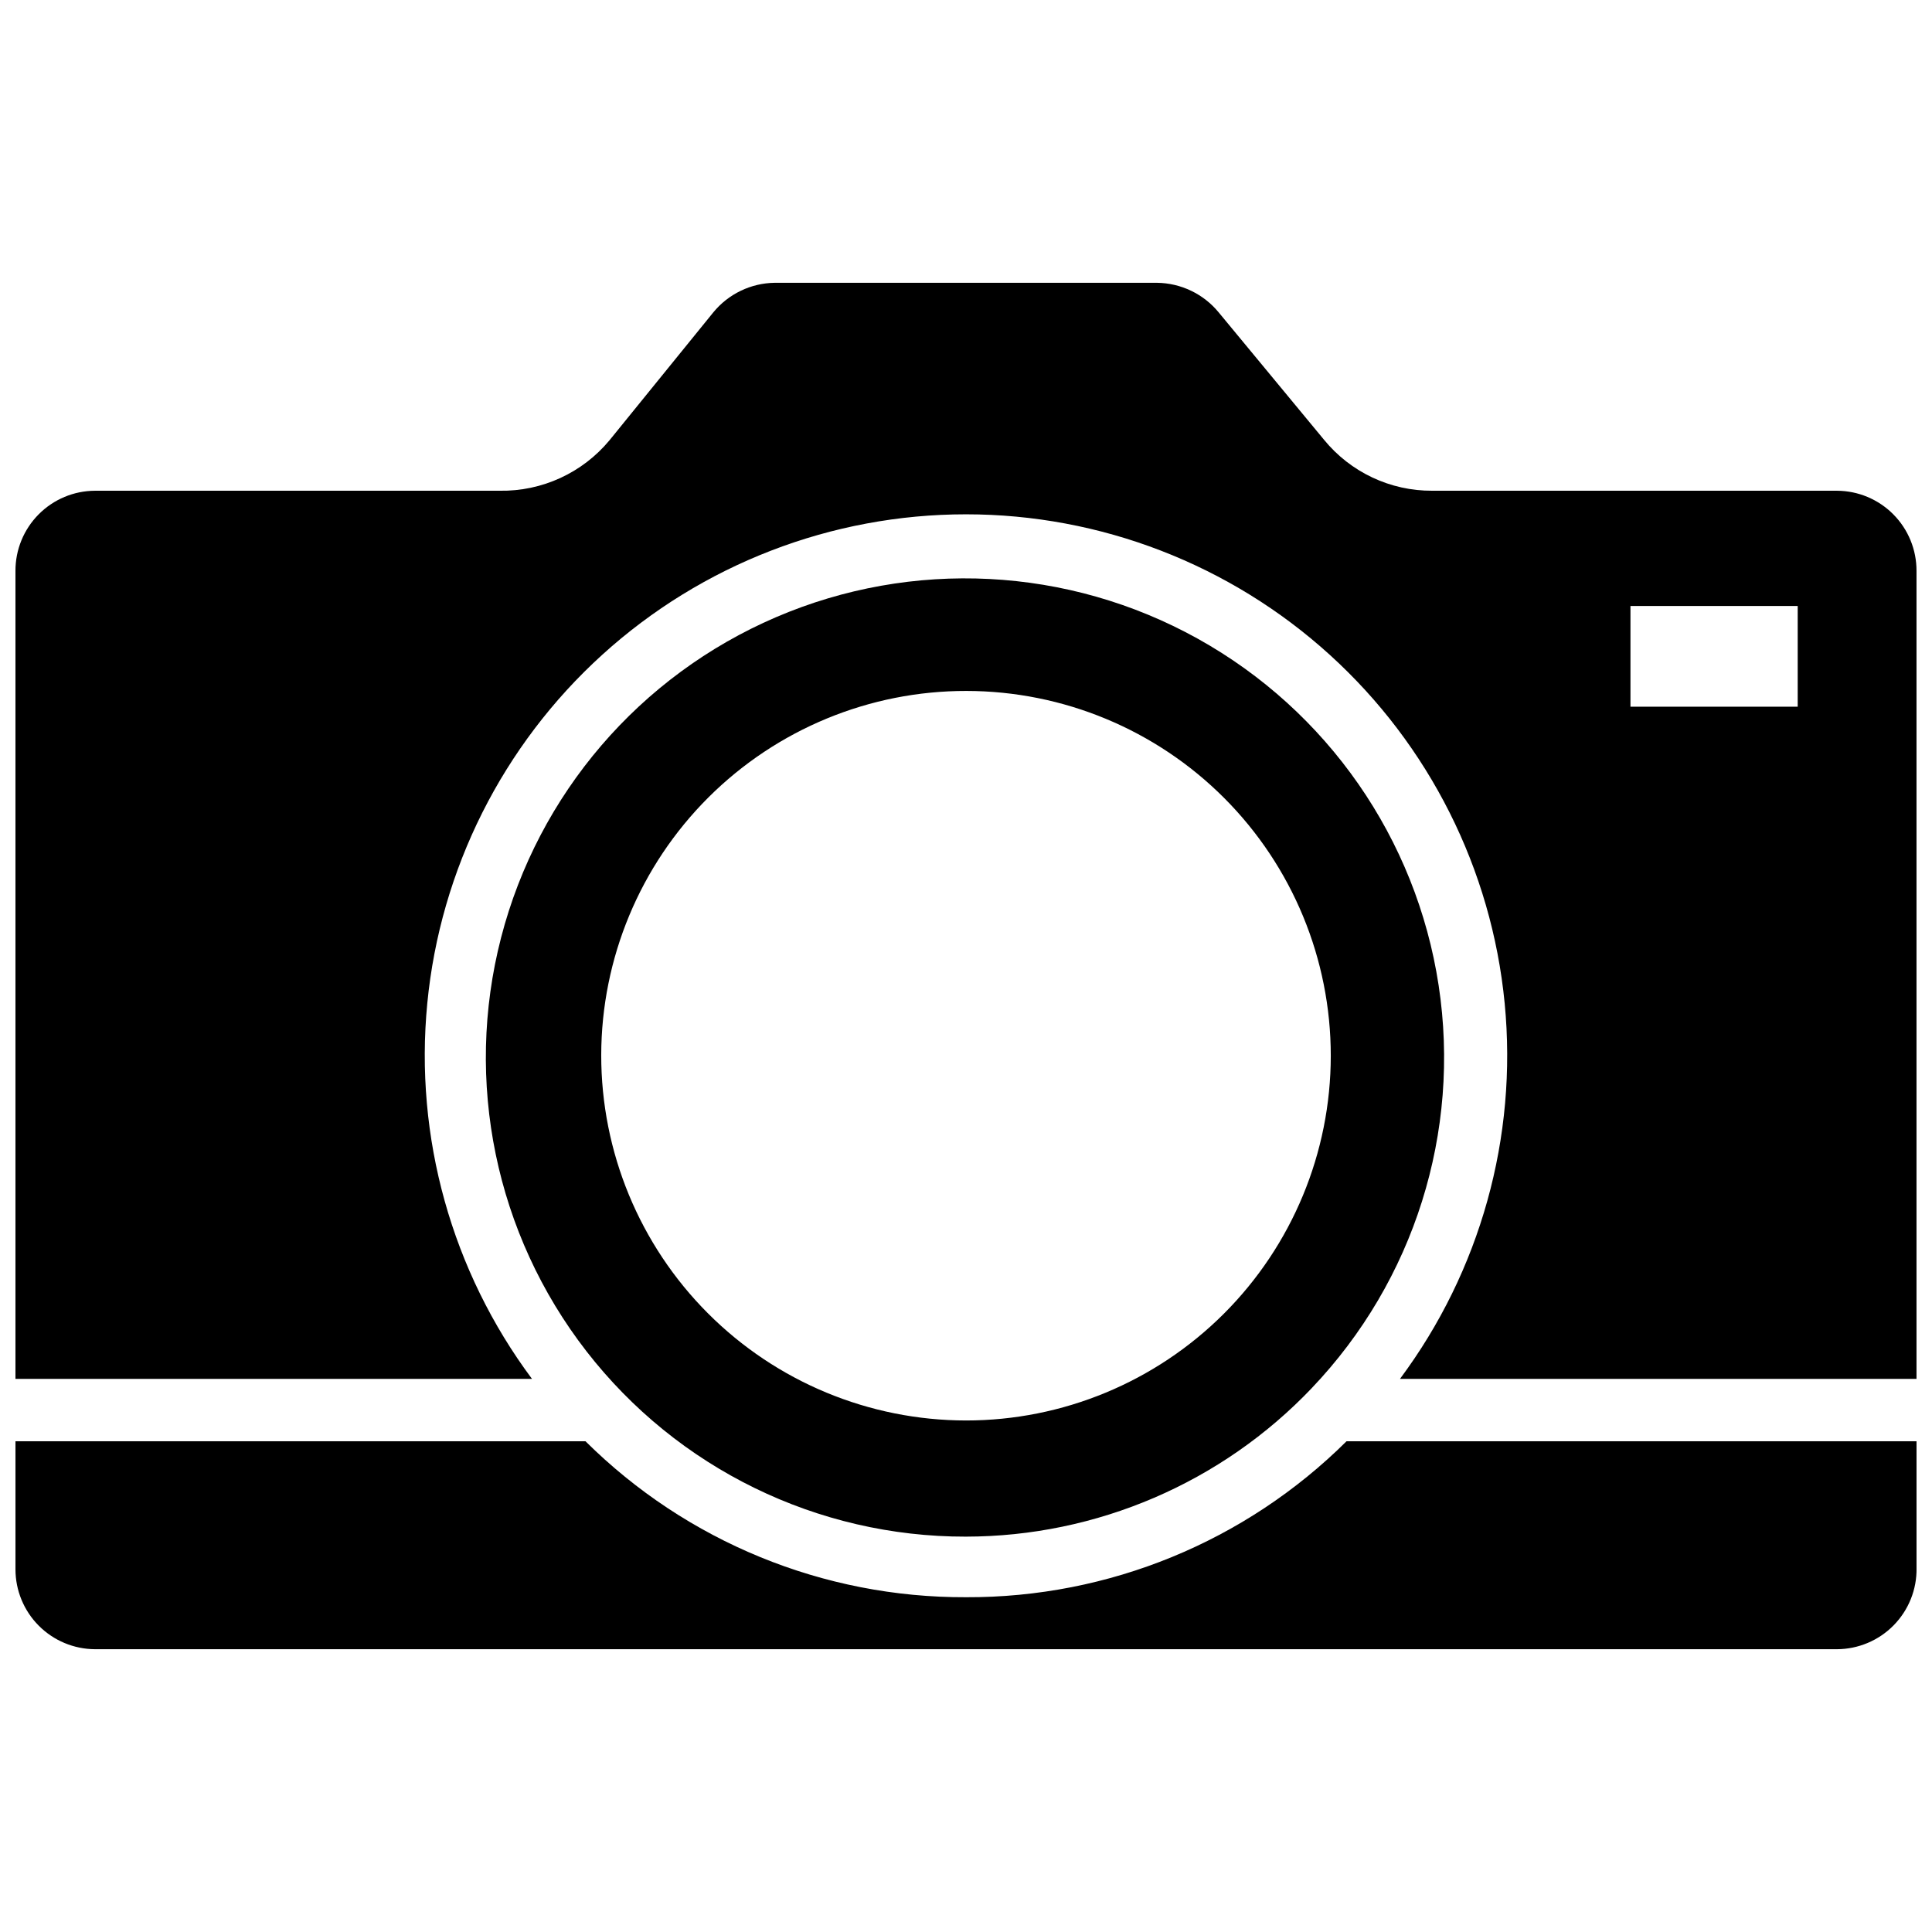
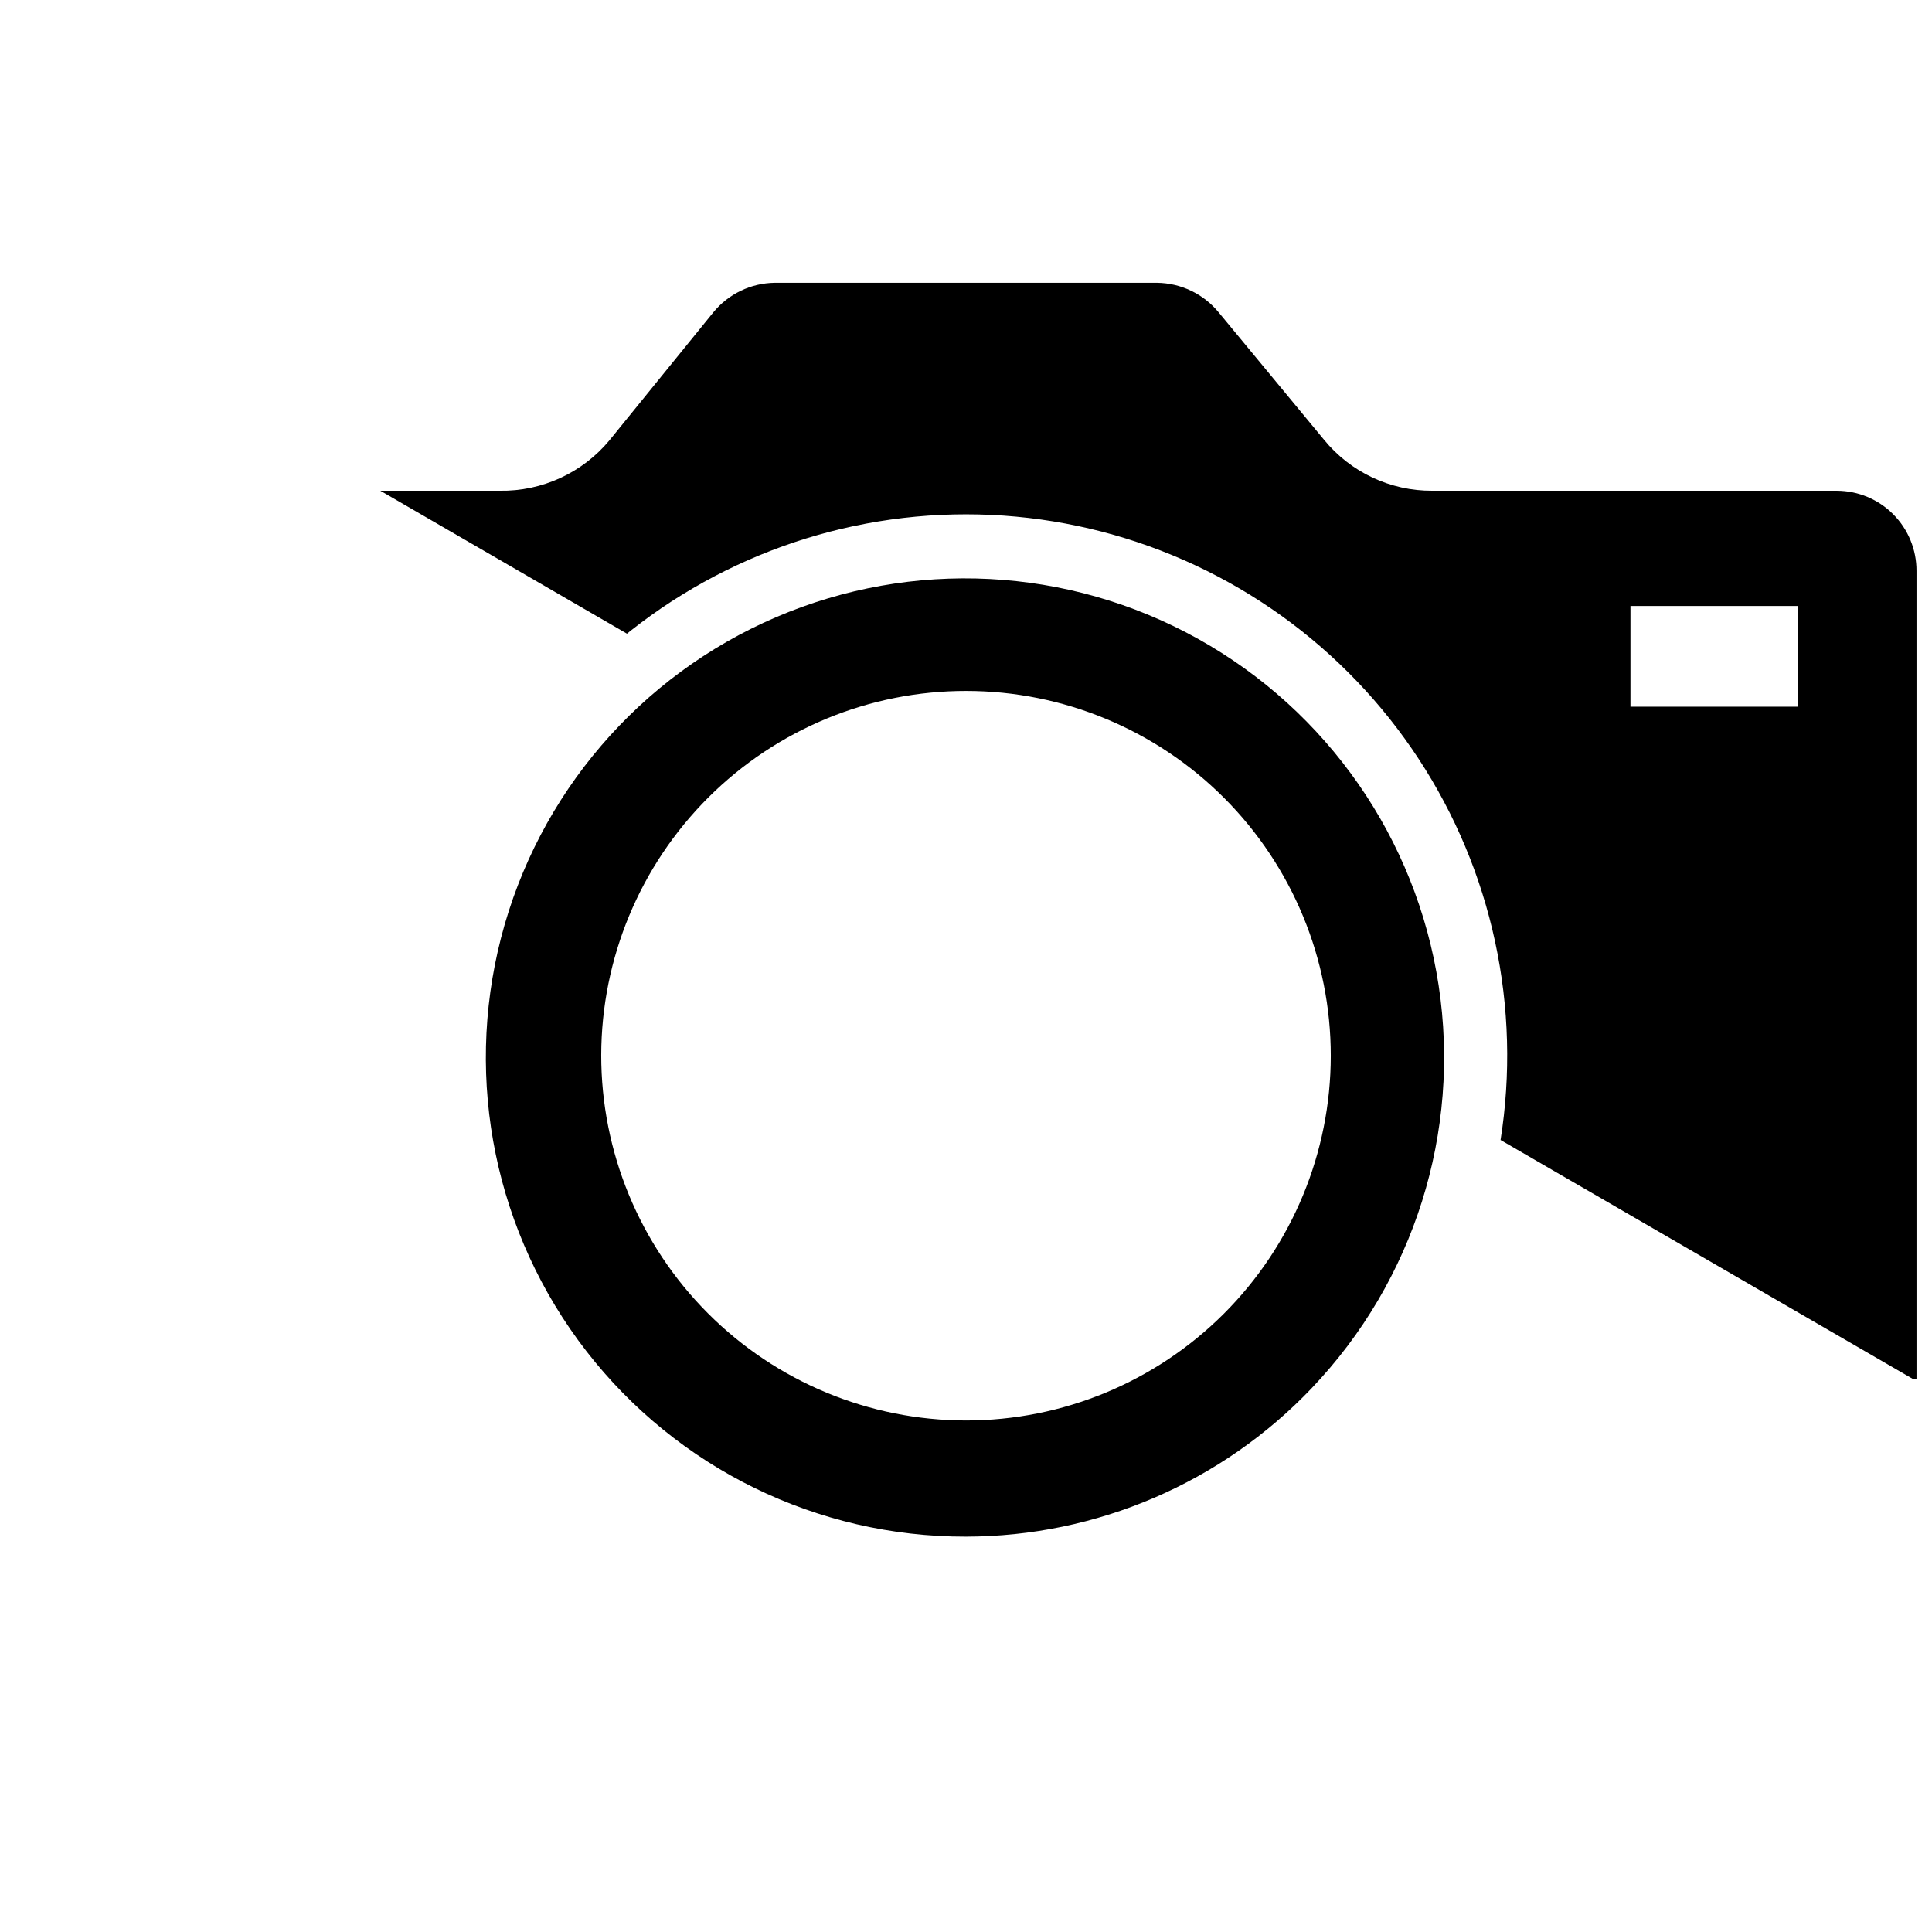
<svg xmlns="http://www.w3.org/2000/svg" width="800px" height="800px" version="1.1" viewBox="144 144 512 512">
  <defs>
    <clipPath id="b">
-       <path d="m148.09 525h503.81v57h-503.81z" />
-     </clipPath>
+       </clipPath>
    <clipPath id="a">
-       <path d="m148.09 218h503.81v292h-503.81z" />
+       <path d="m148.09 218h503.81v292z" />
    </clipPath>
  </defs>
  <g clip-path="url(#b)">
    <path d="m400 567.28c-37.766 0.141-74.039-14.723-100.84-41.328h-151.06v33.93c0 5.602 2.219 10.977 6.176 14.945 3.953 3.969 9.32 6.211 14.922 6.231h461.61c5.66-0.02 11.074-2.305 15.035-6.34 3.965-4.039 6.148-9.492 6.062-15.152v-33.613h-151.06c-26.805 26.605-63.078 41.469-100.84 41.328z" />
  </g>
  <g clip-path="url(#a)">
    <path d="m630.8 274.05h-107.21c-11.133 0.07-21.699-4.91-28.734-13.539l-27.867-33.695c-4.023-4.914-10.02-7.797-16.371-7.871h-101.32c-6.328 0.086-12.293 2.969-16.293 7.871l-27.473 33.852c-7.172 8.652-17.891 13.578-29.129 13.383h-107.21c-5.617 0.02-10.996 2.269-14.949 6.258-3.957 3.984-6.168 9.379-6.148 14.996v214.12h136.89c-21.297-28.578-31.188-64.066-27.75-99.543 3.441-35.477 19.969-68.398 46.359-92.355s60.758-37.227 96.402-37.227c35.641 0 70.008 13.27 96.398 37.227 26.391 23.957 42.918 56.879 46.359 92.355 3.441 35.477-6.453 70.965-27.75 99.543h136.89v-214.12c0.023-5.617-2.188-11.012-6.144-14.996-3.957-3.988-9.336-6.238-14.953-6.258zm-10.391 57.23h-44.32v-26.688h44.32z" />
  </g>
  <path d="m491.63 511.86c27.125-28.449 39.543-67.863 33.625-106.72-5.914-38.863-29.496-72.793-63.855-91.887-34.363-19.09-75.629-21.191-111.75-5.688-36.121 15.504-63.027 46.863-72.859 84.922-9.832 38.059-1.484 78.527 22.609 109.59 24.094 31.062 61.215 49.211 100.52 49.148 34.707-0.031 67.879-14.285 91.789-39.438zm-188.3-88.246c0.043-25.629 10.262-50.191 28.406-68.289 18.148-18.098 42.738-28.25 68.367-28.219 25.629 0.027 50.199 10.23 68.309 28.367 18.105 18.137 28.27 42.723 28.258 68.352-0.016 25.629-10.207 50.203-28.332 68.32-18.129 18.117-42.707 28.297-68.336 28.297-25.66-0.023-50.262-10.234-68.391-28.395-18.129-18.156-28.301-42.773-28.281-68.434z" />
</svg>